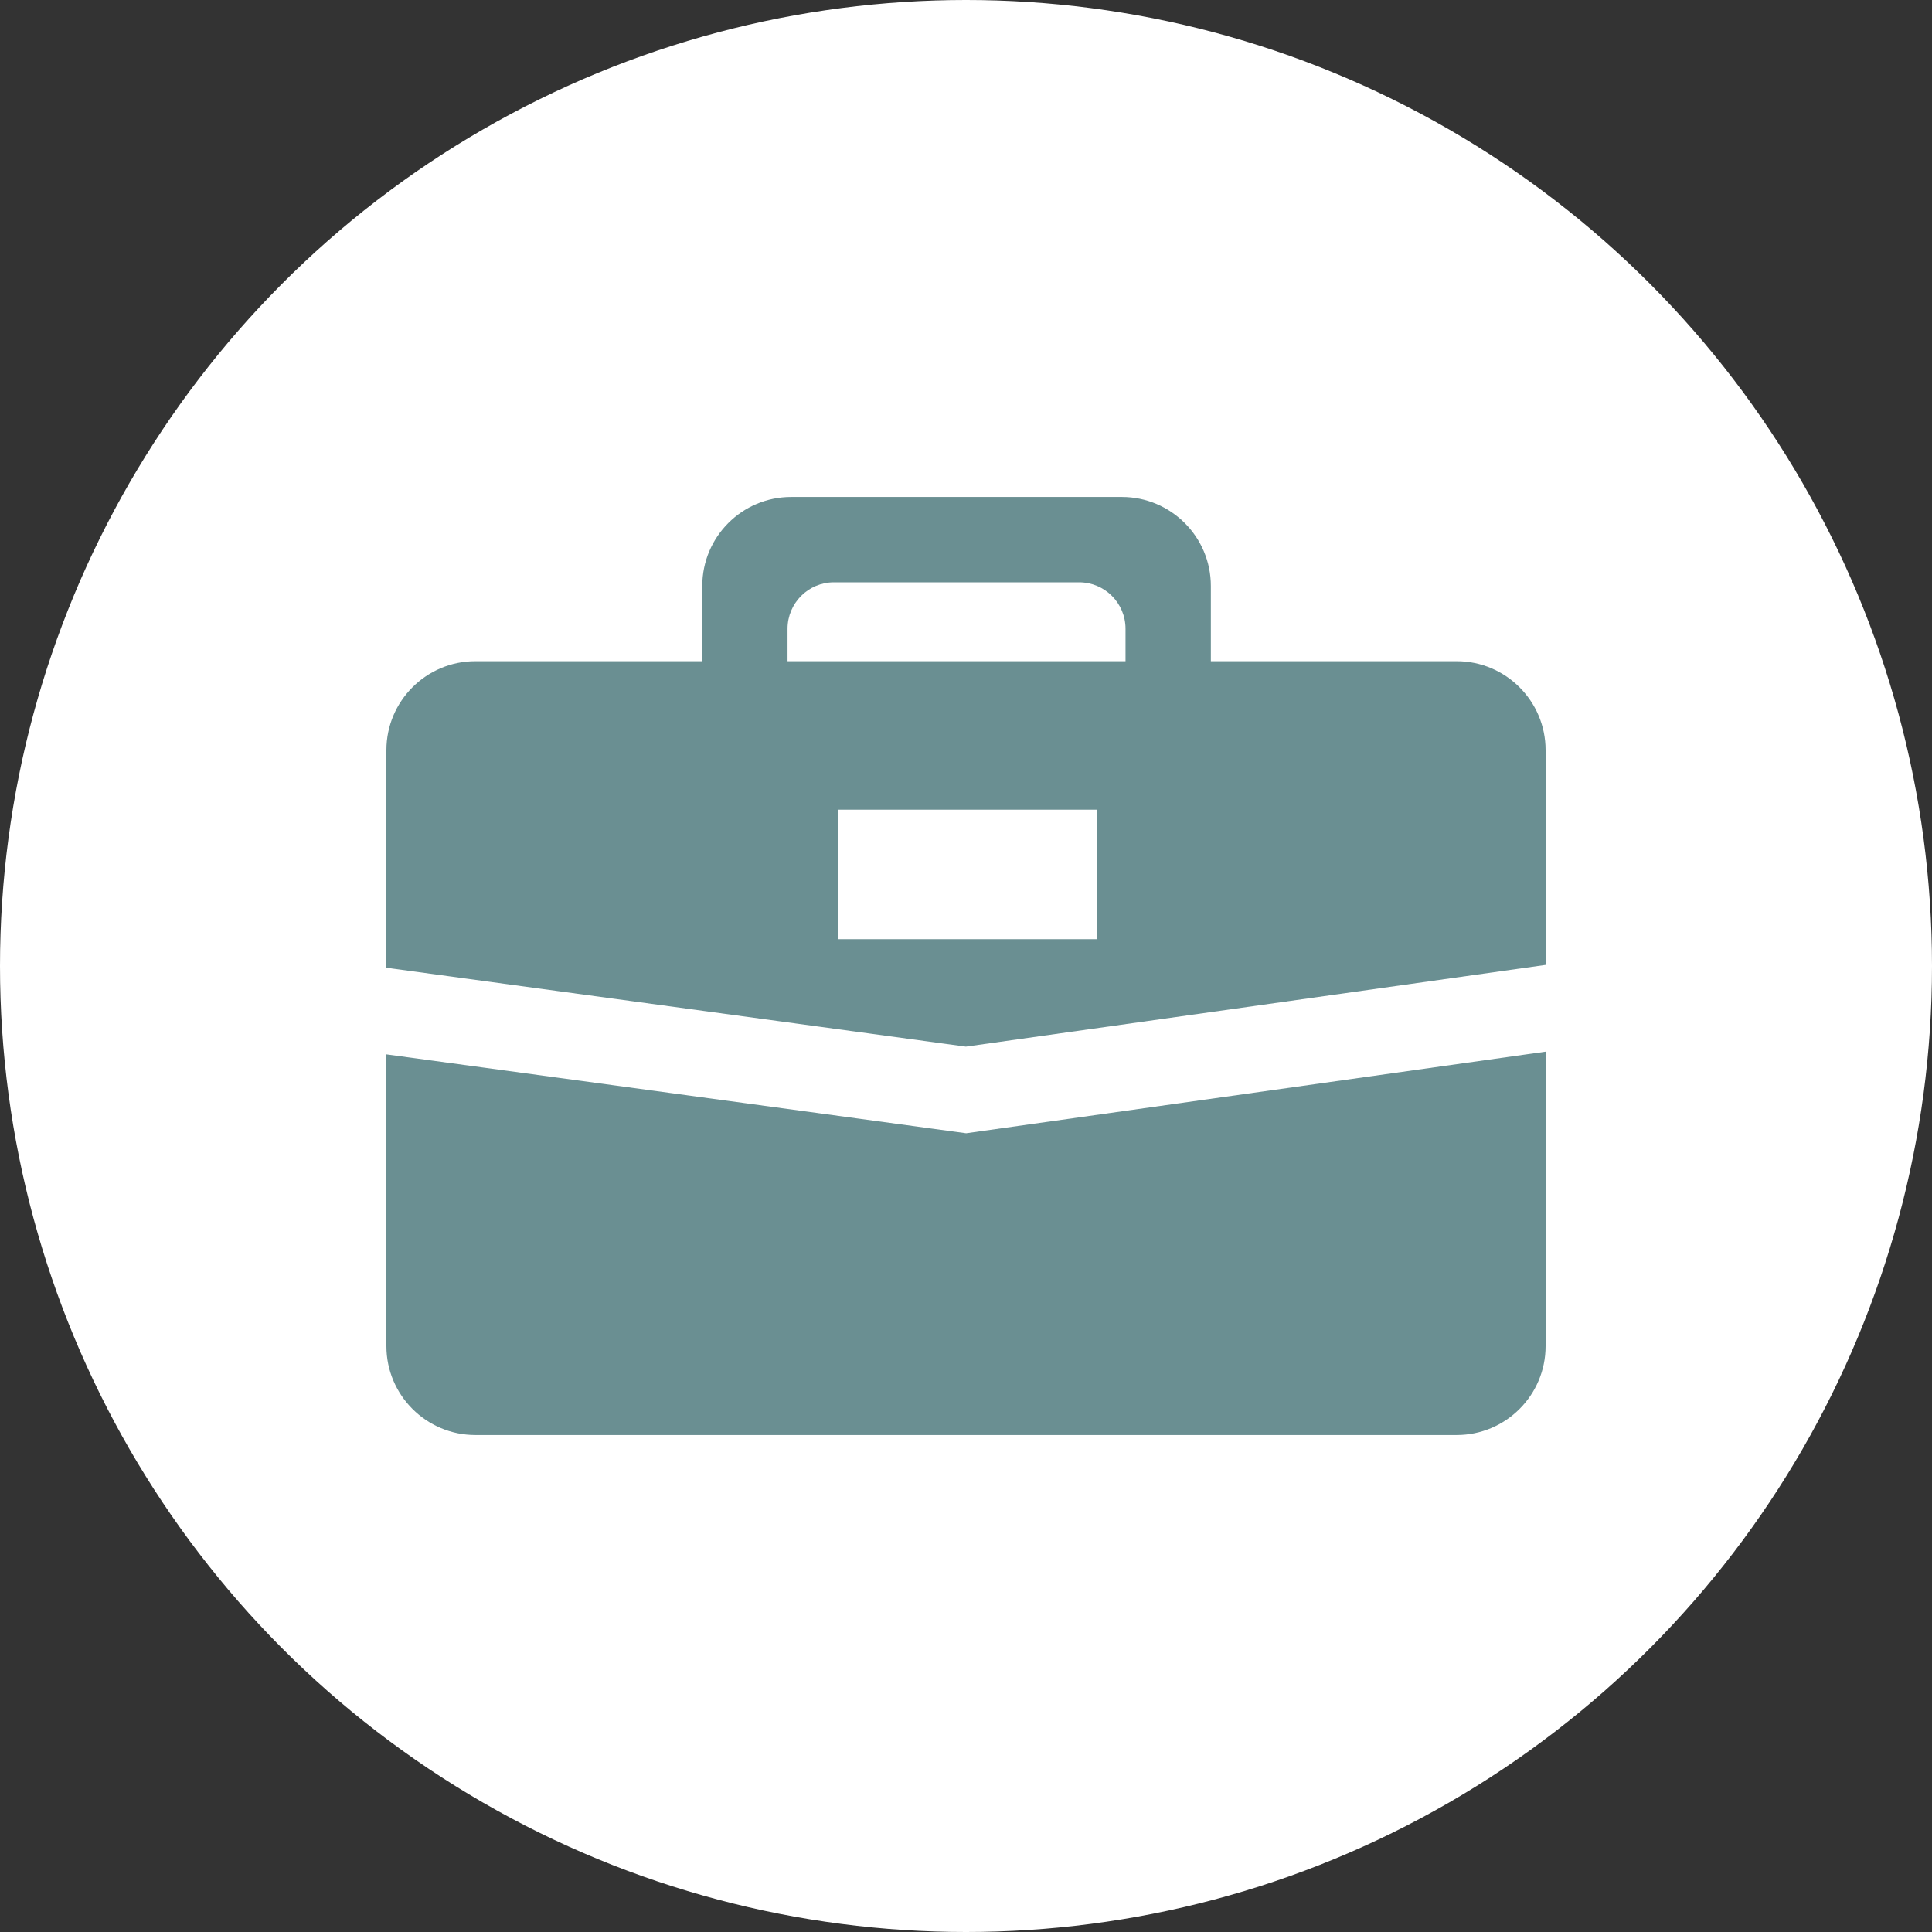
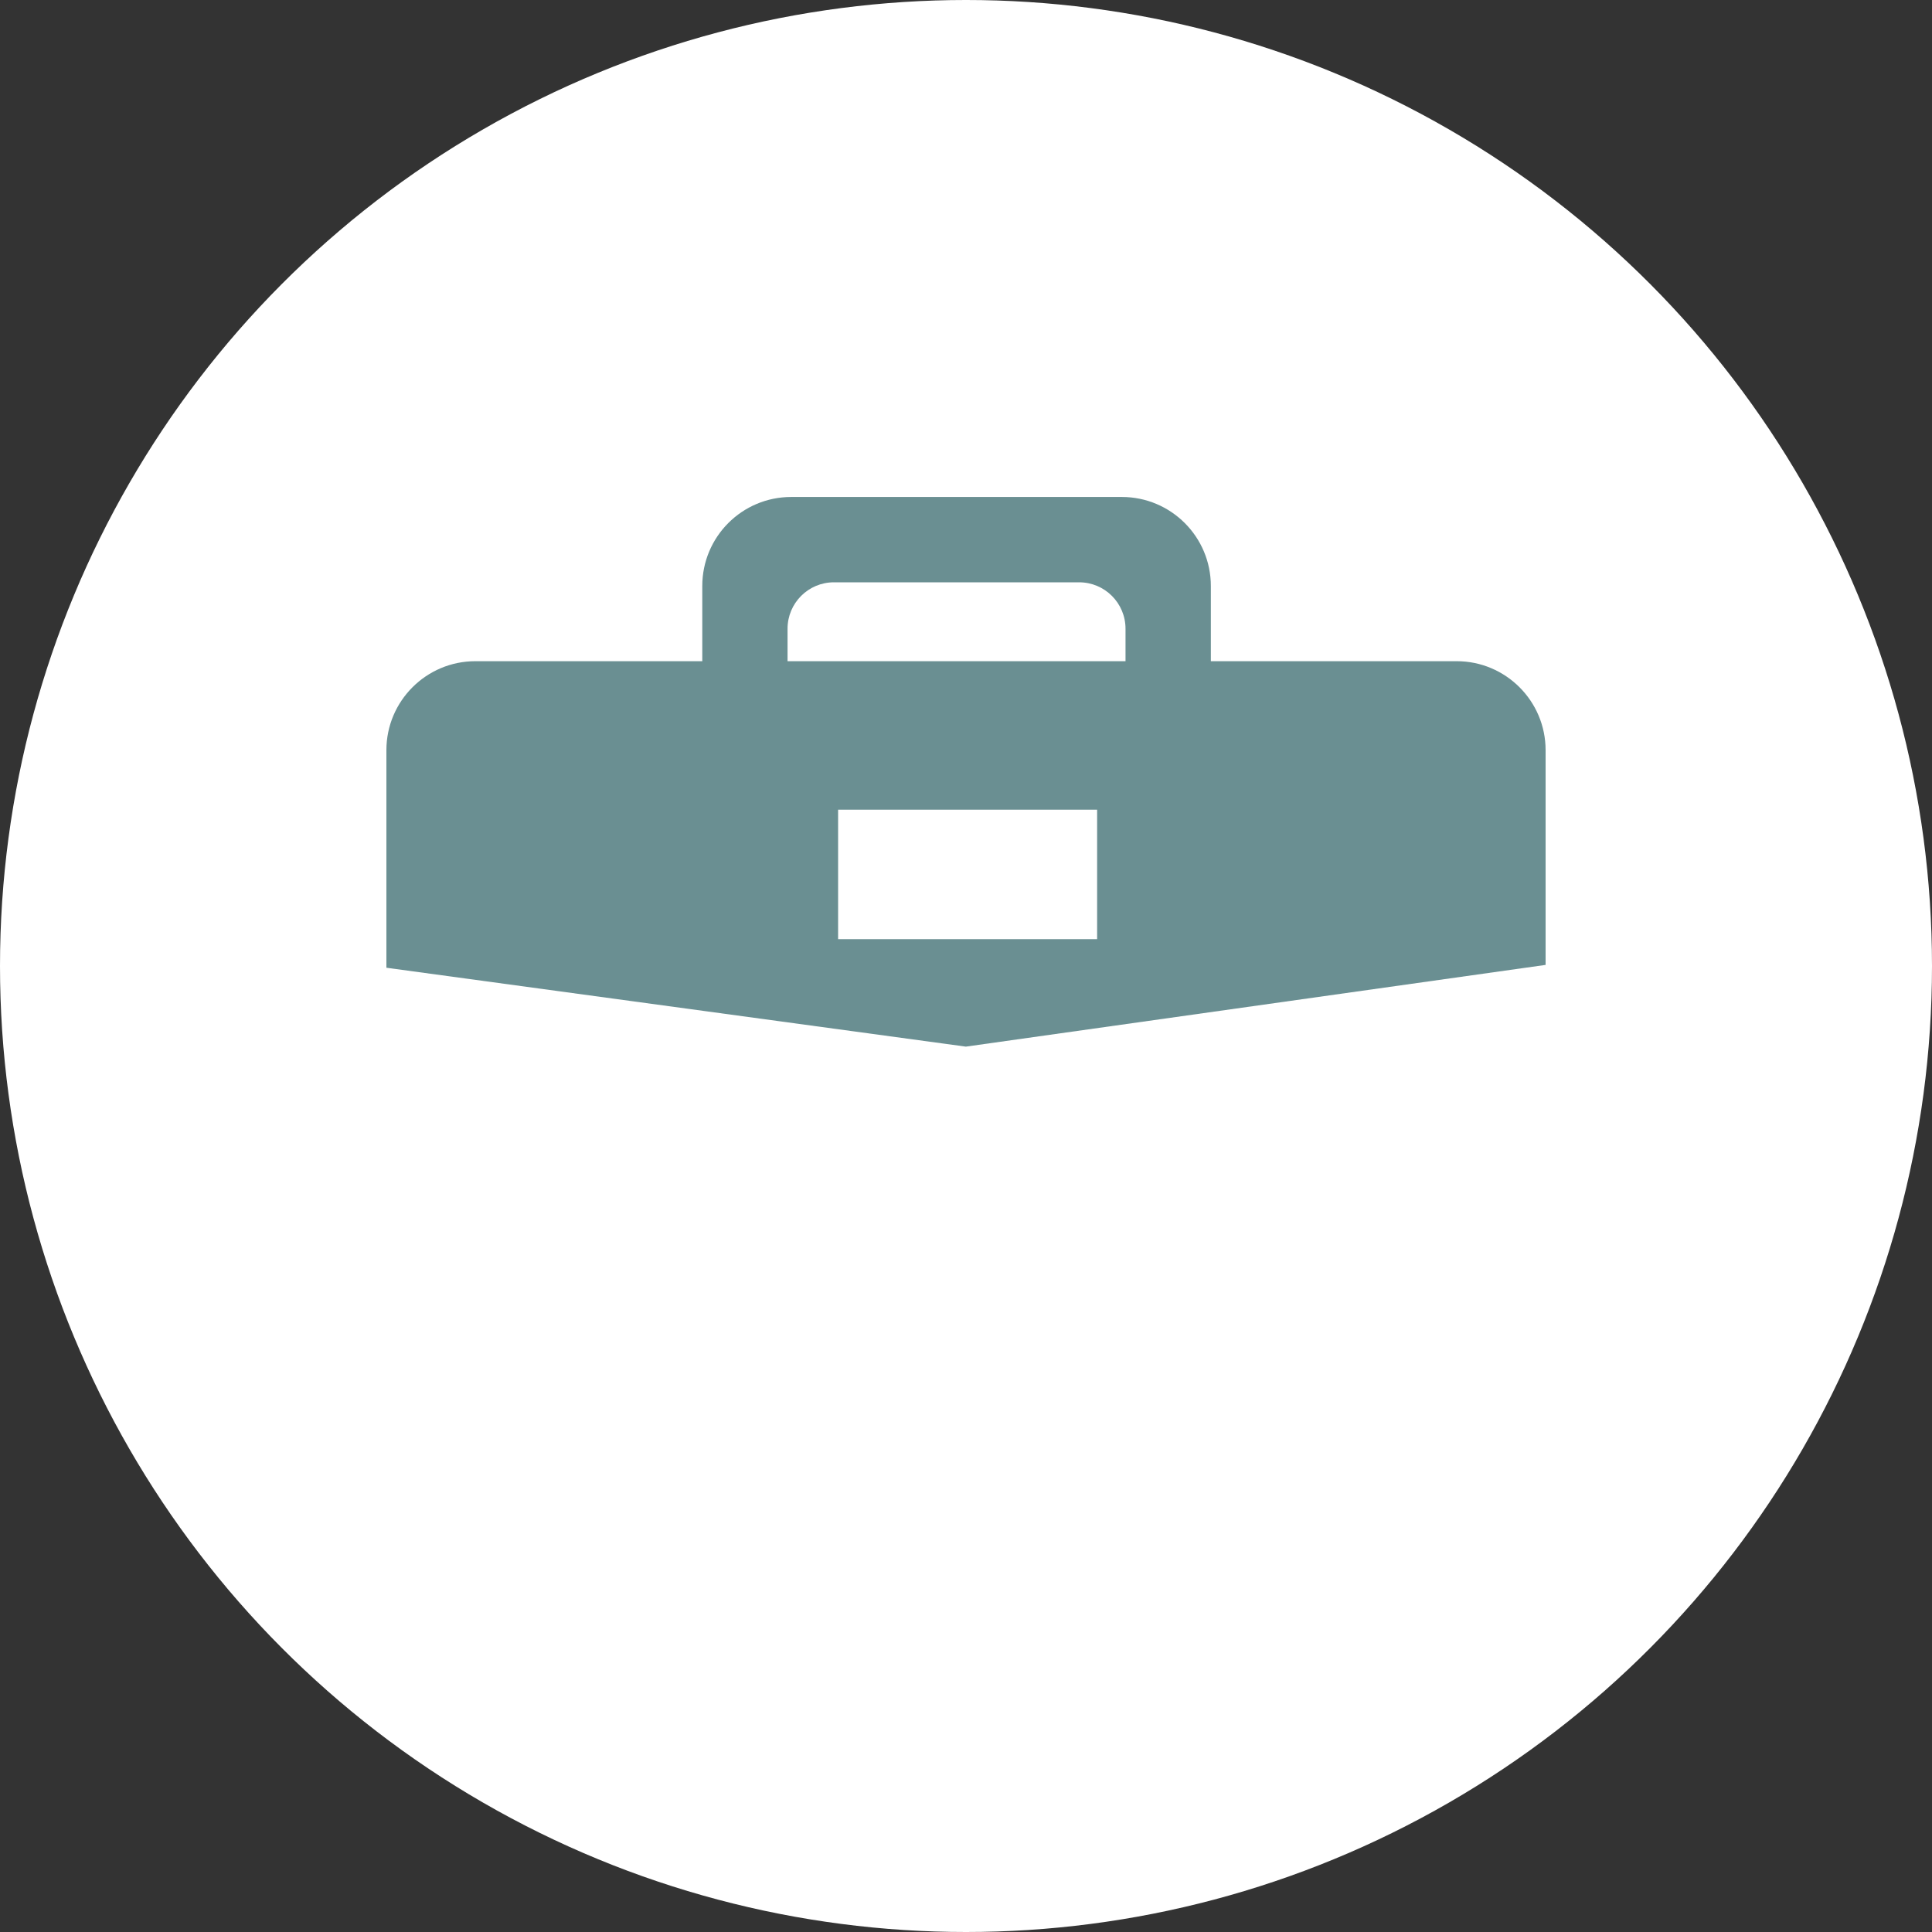
<svg xmlns="http://www.w3.org/2000/svg" width="30" height="30" viewBox="0 0 30 30" fill="none">
  <rect x="0" y="0" width="30" height="30" fill="#333333" stroke="none" />
  <circle cx="15" cy="15" r="15" fill="white" />
-   <path d="M6 16.372V20.902C6 21.664 6.619 22.283 7.382 22.283H22.619C23.382 22.283 24 21.664 24 20.902V16.33L15.002 17.597L6 16.372Z" fill="#6A8F92" />
  <path d="M18.802 10.267V10.257V9.099C18.802 8.335 18.182 7.717 17.42 7.717H12.286C11.523 7.717 10.905 8.335 10.905 9.099V10.257V10.267H7.382C6.619 10.267 6 10.886 6 11.649V15.027L14.998 16.252L24 14.983V11.649C24 10.886 23.381 10.267 22.619 10.267H18.802ZM17.036 12.915V14.583H13.014V12.915V12.573H17.036V12.915ZM17.477 10.257V10.267H12.229V10.257V9.763C12.229 9.365 12.551 9.042 12.949 9.042H16.756C17.155 9.042 17.477 9.365 17.477 9.763V10.257H17.477Z" fill="#6A8F92" />
</svg>